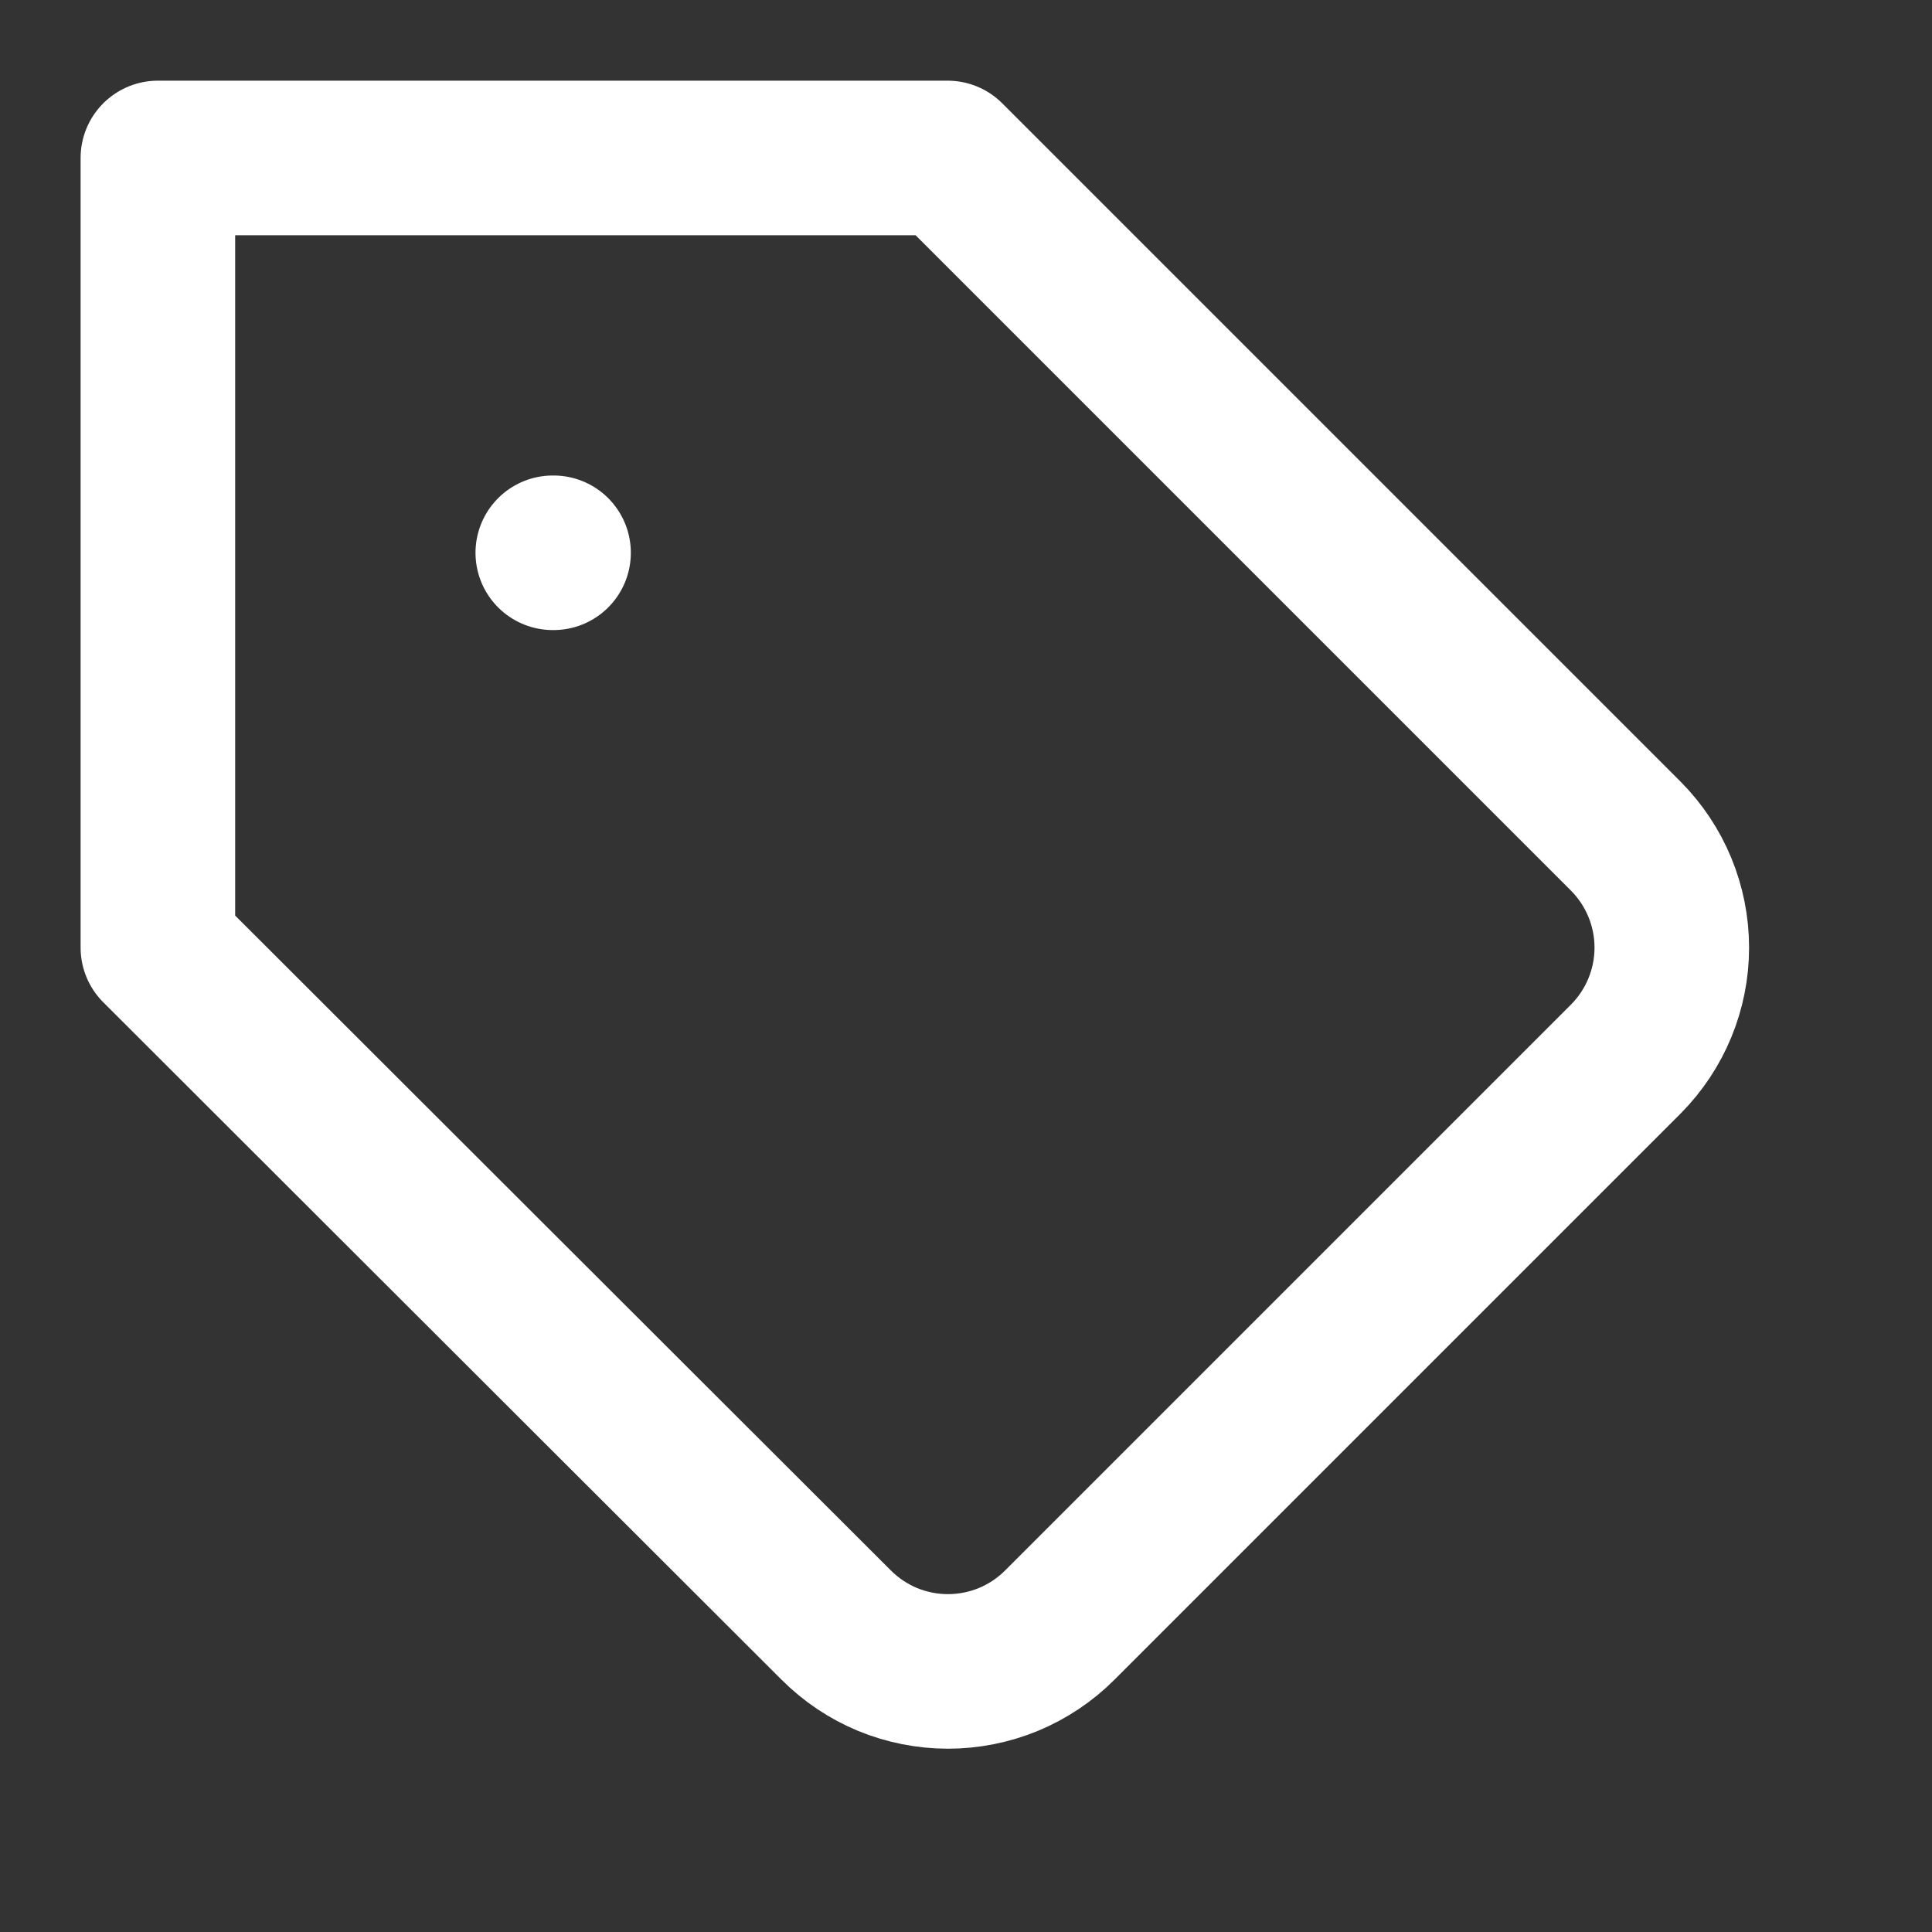
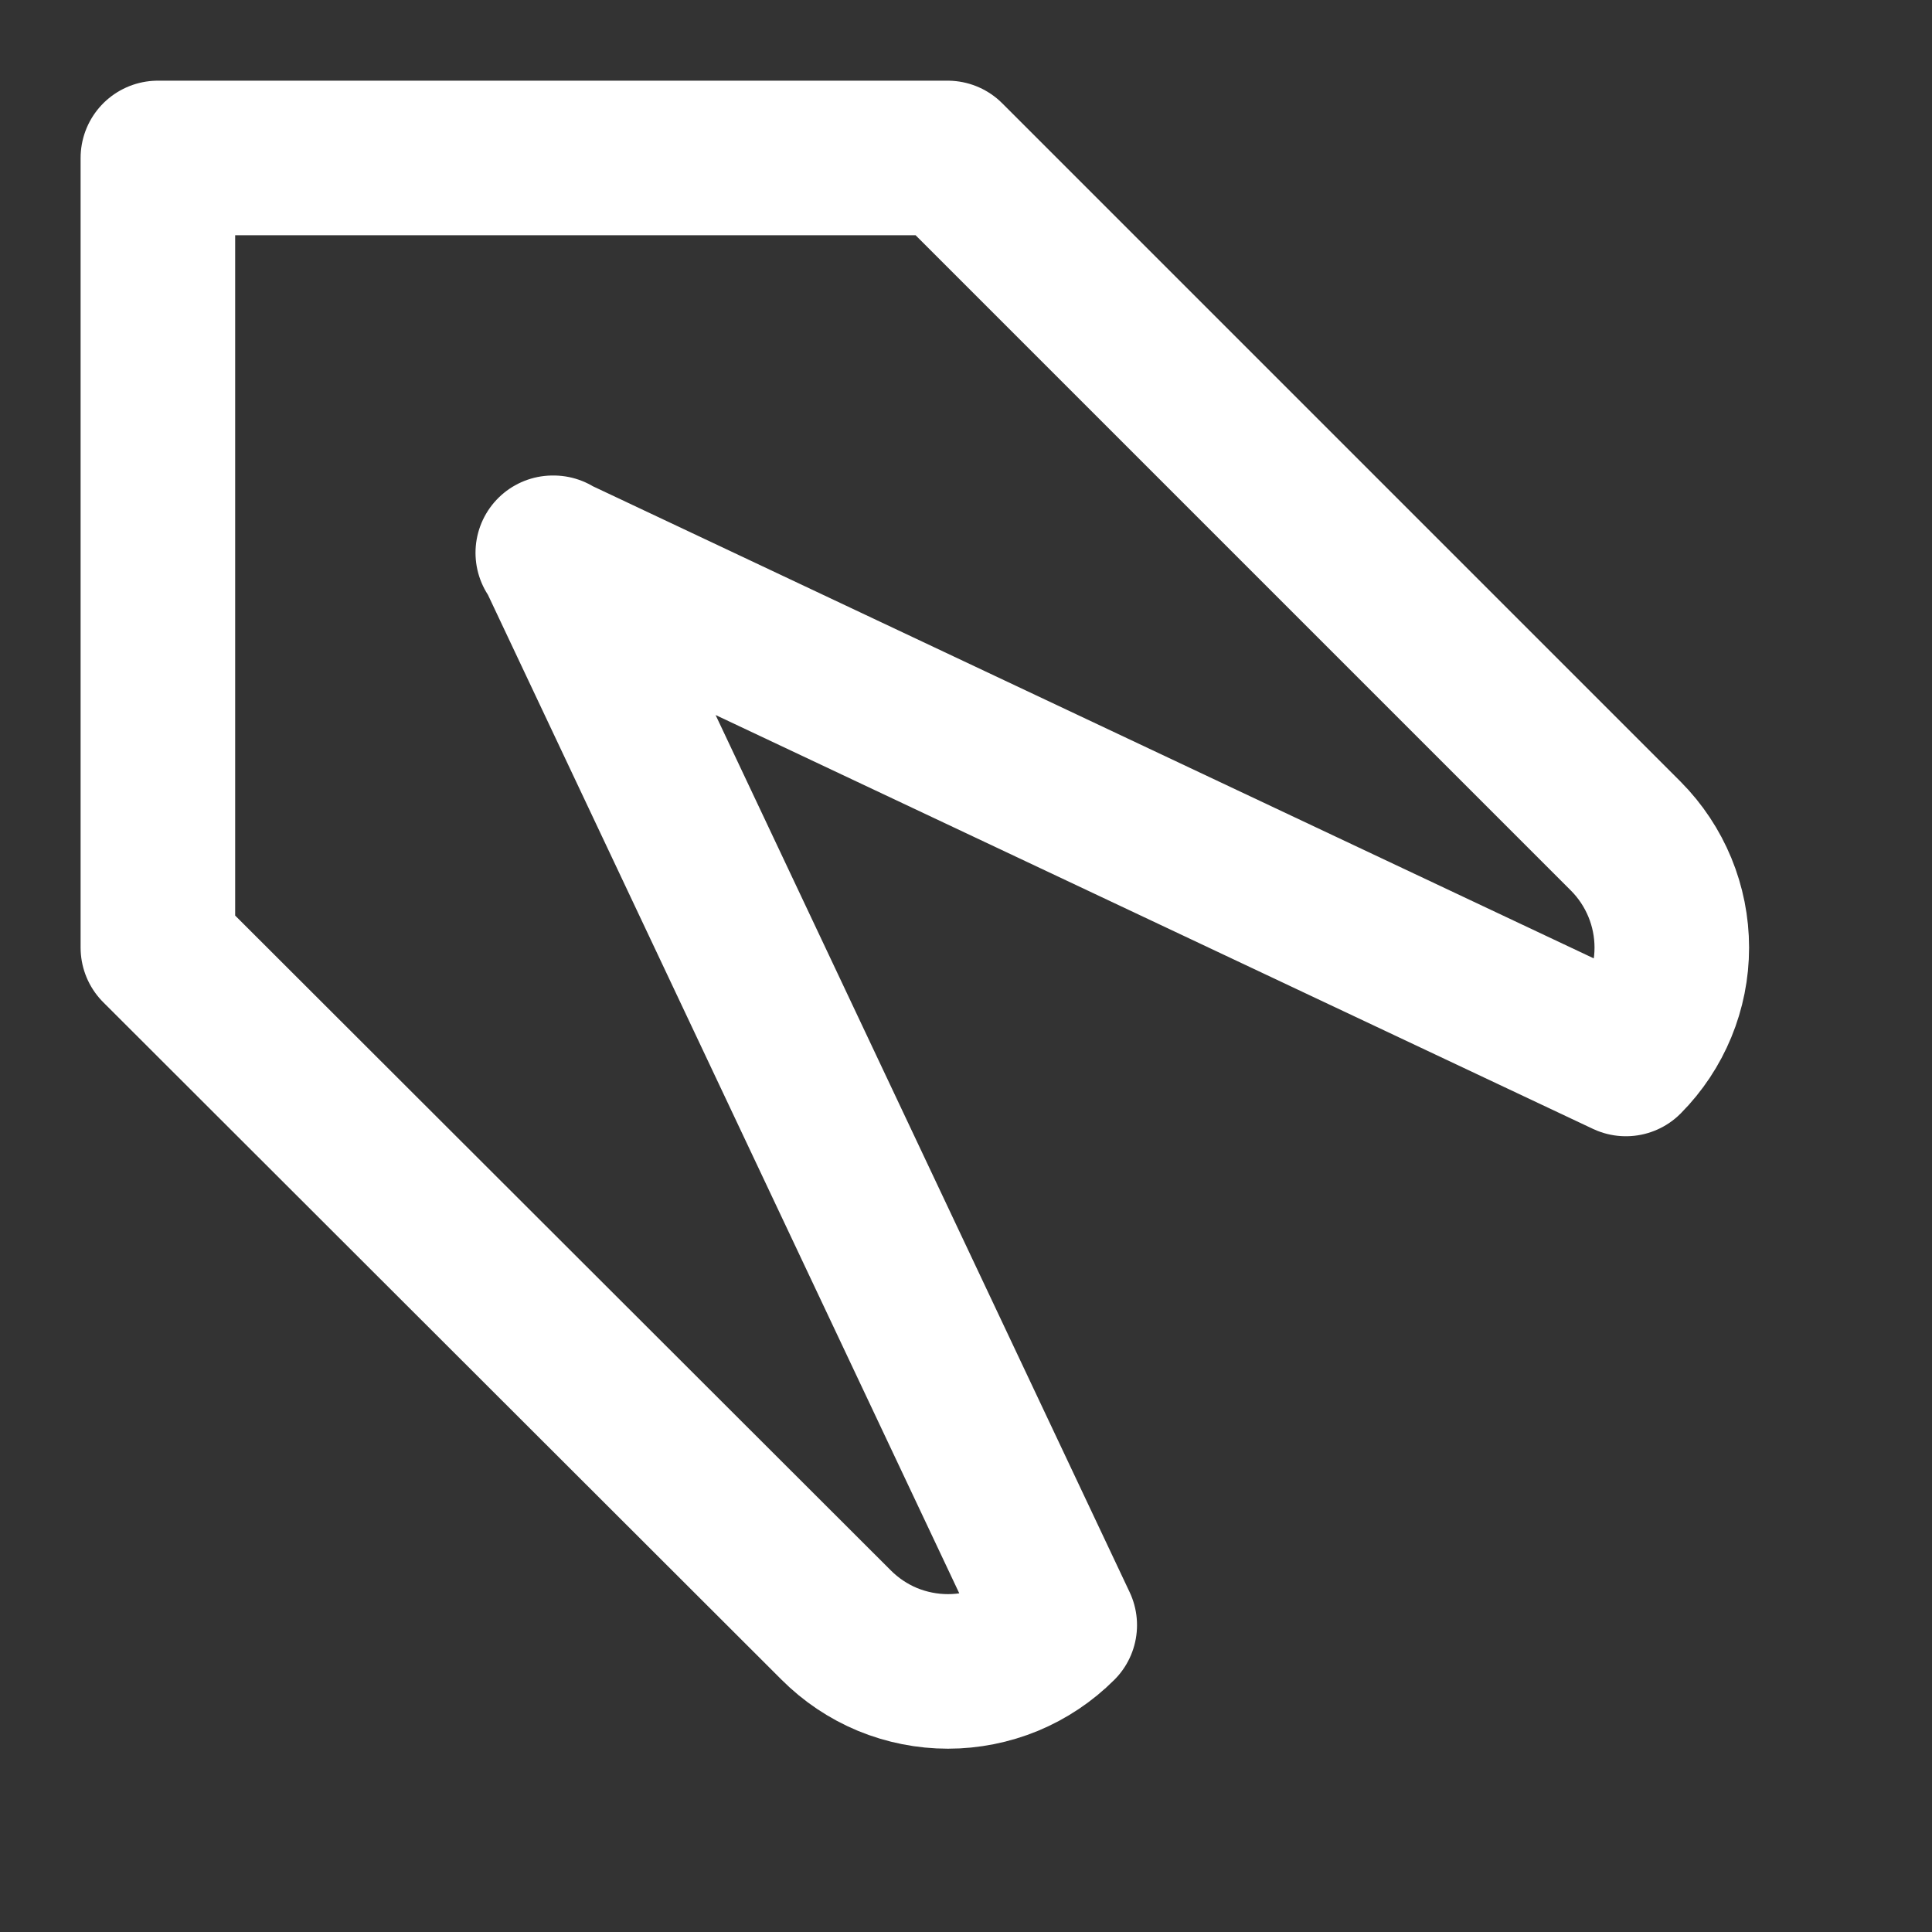
<svg xmlns="http://www.w3.org/2000/svg" width="25" height="25" viewBox="0 0 25 25" fill="none">
  <rect x="0" y="0" width="25" height="25" fill="#333333" stroke="none" />
-   <path d="M7.153 7.153H7.163M21.039 13.703L13.713 21.029C13.523 21.219 13.297 21.37 13.049 21.473C12.801 21.575 12.535 21.628 12.267 21.628C11.998 21.628 11.732 21.575 11.484 21.473C11.236 21.37 11.011 21.219 10.821 21.029L2.043 12.262V2.044H12.262L21.039 10.821C21.419 11.204 21.633 11.722 21.633 12.262C21.633 12.802 21.419 13.32 21.039 13.703Z" stroke="white" stroke-width="2" stroke-linecap="round" stroke-linejoin="round" />
+   <path d="M7.153 7.153H7.163L13.713 21.029C13.523 21.219 13.297 21.37 13.049 21.473C12.801 21.575 12.535 21.628 12.267 21.628C11.998 21.628 11.732 21.575 11.484 21.473C11.236 21.37 11.011 21.219 10.821 21.029L2.043 12.262V2.044H12.262L21.039 10.821C21.419 11.204 21.633 11.722 21.633 12.262C21.633 12.802 21.419 13.32 21.039 13.703Z" stroke="white" stroke-width="2" stroke-linecap="round" stroke-linejoin="round" />
</svg>